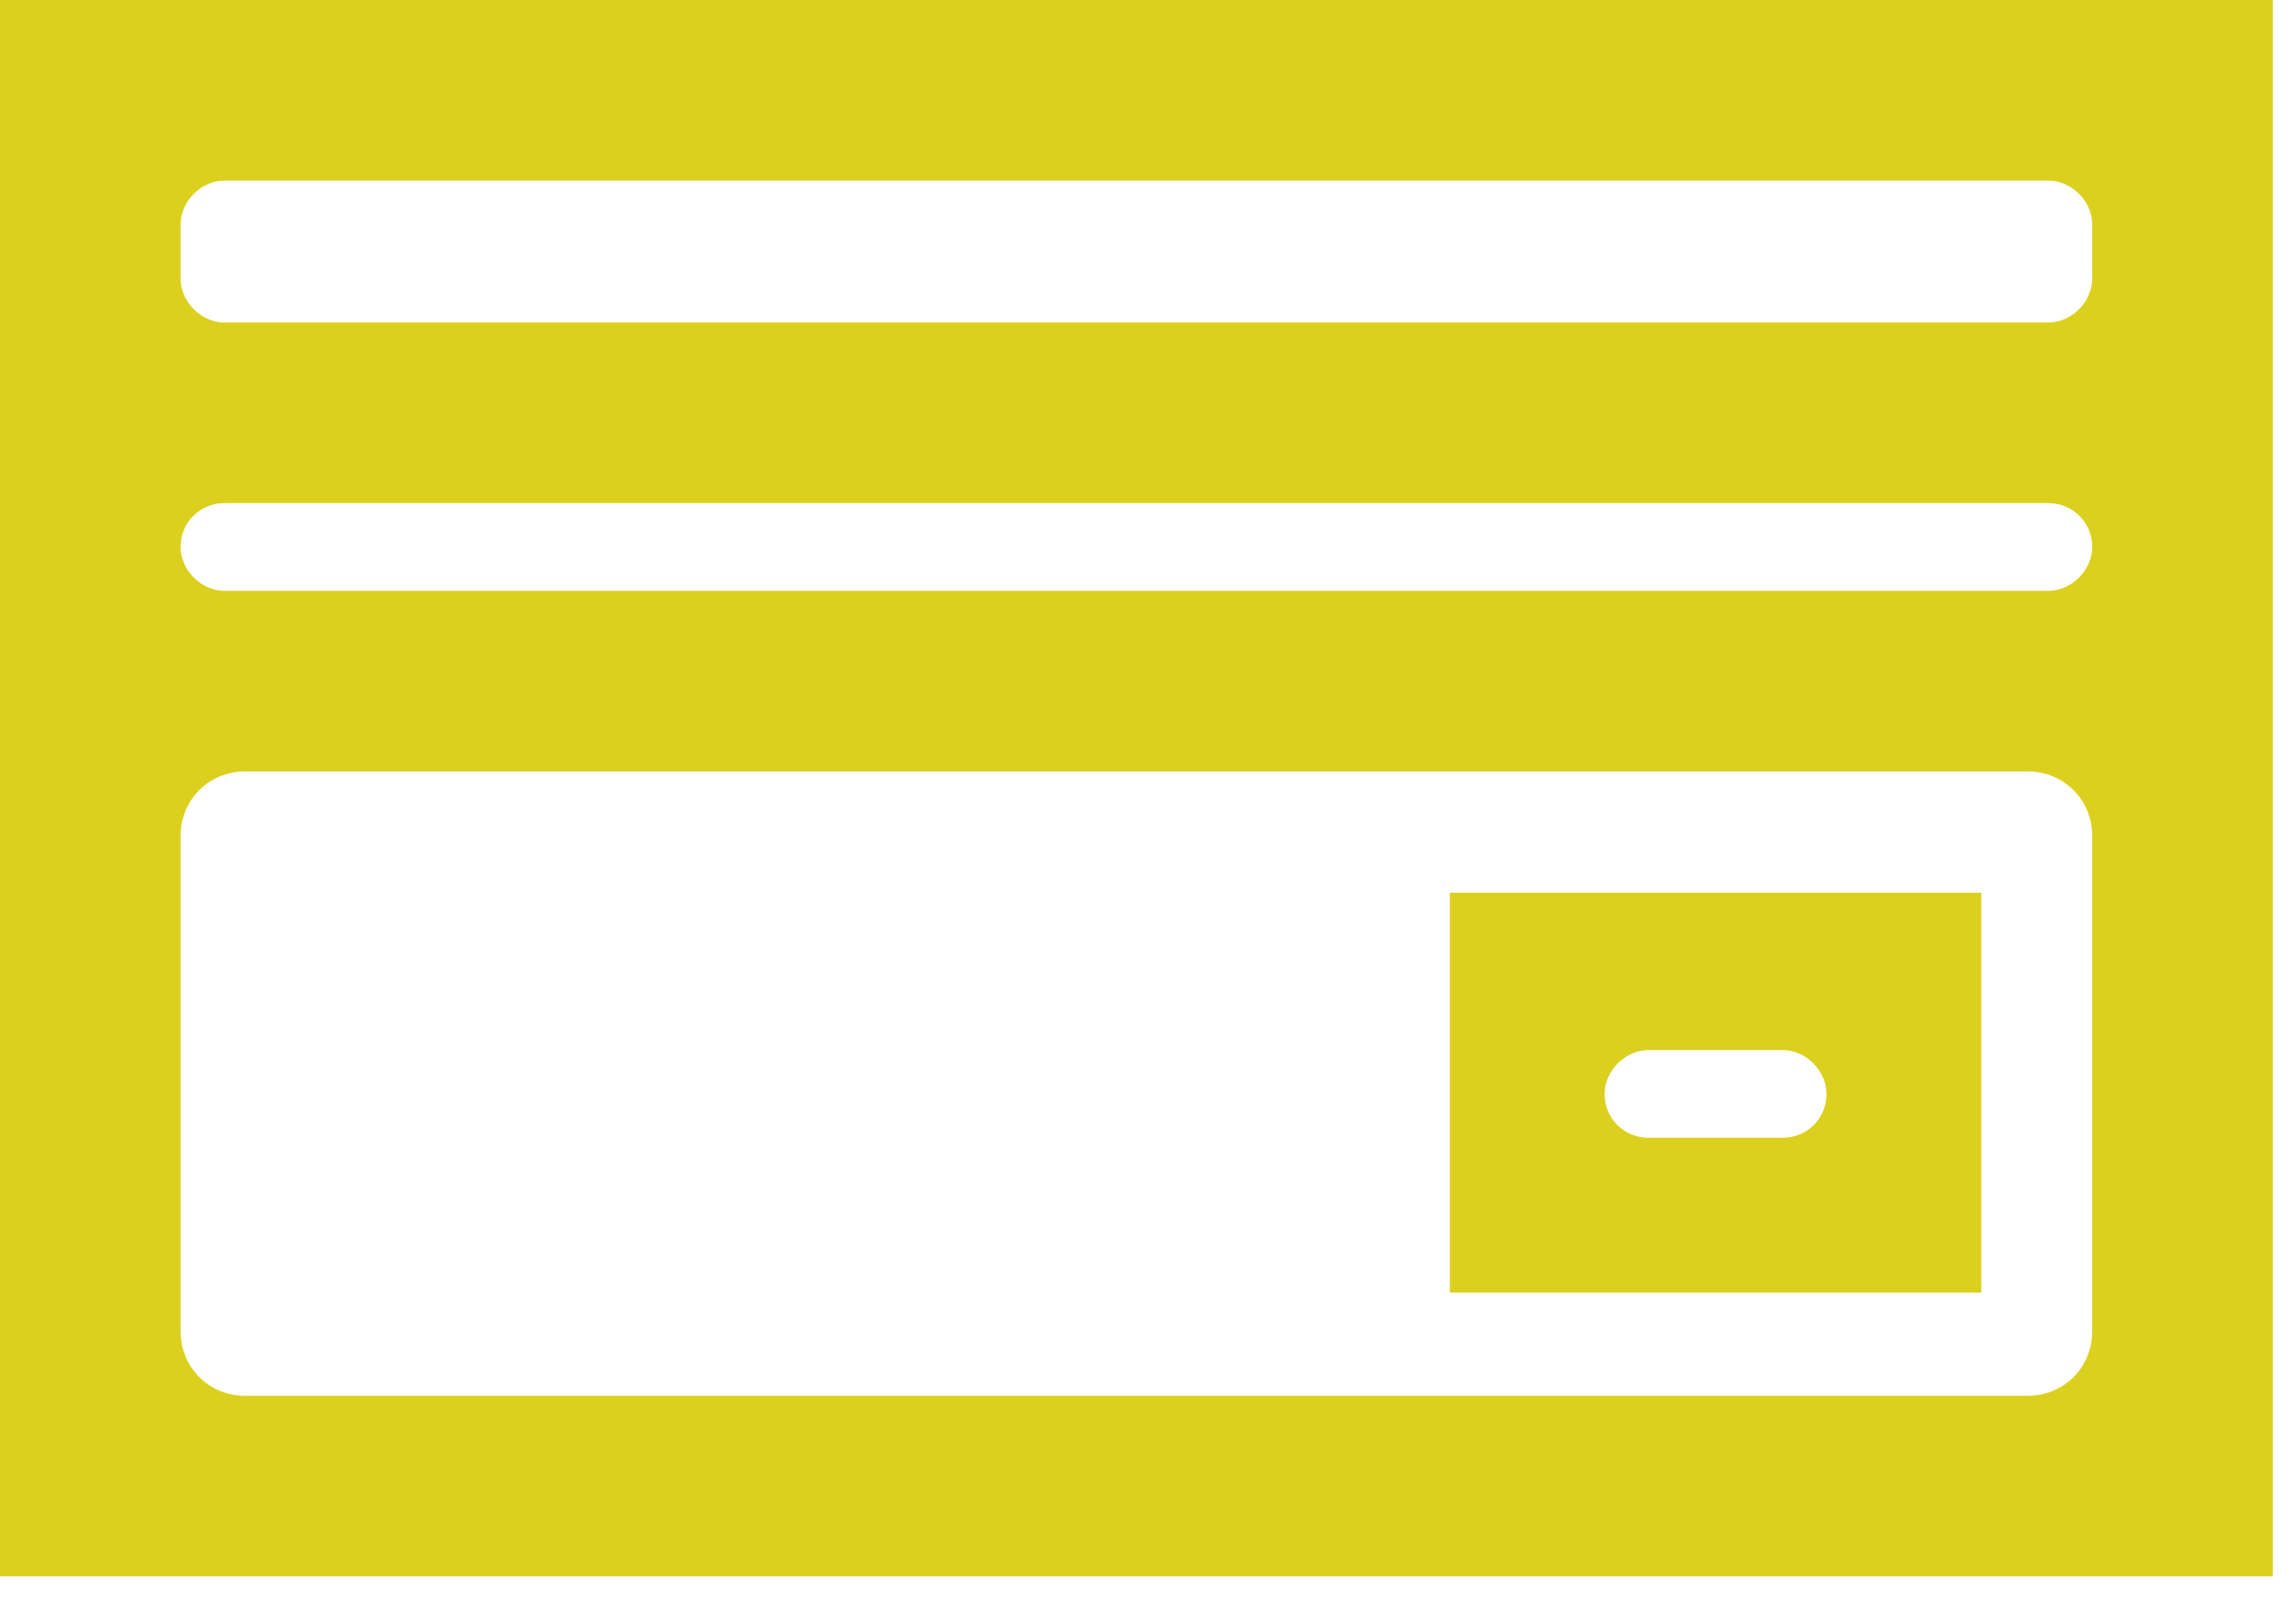
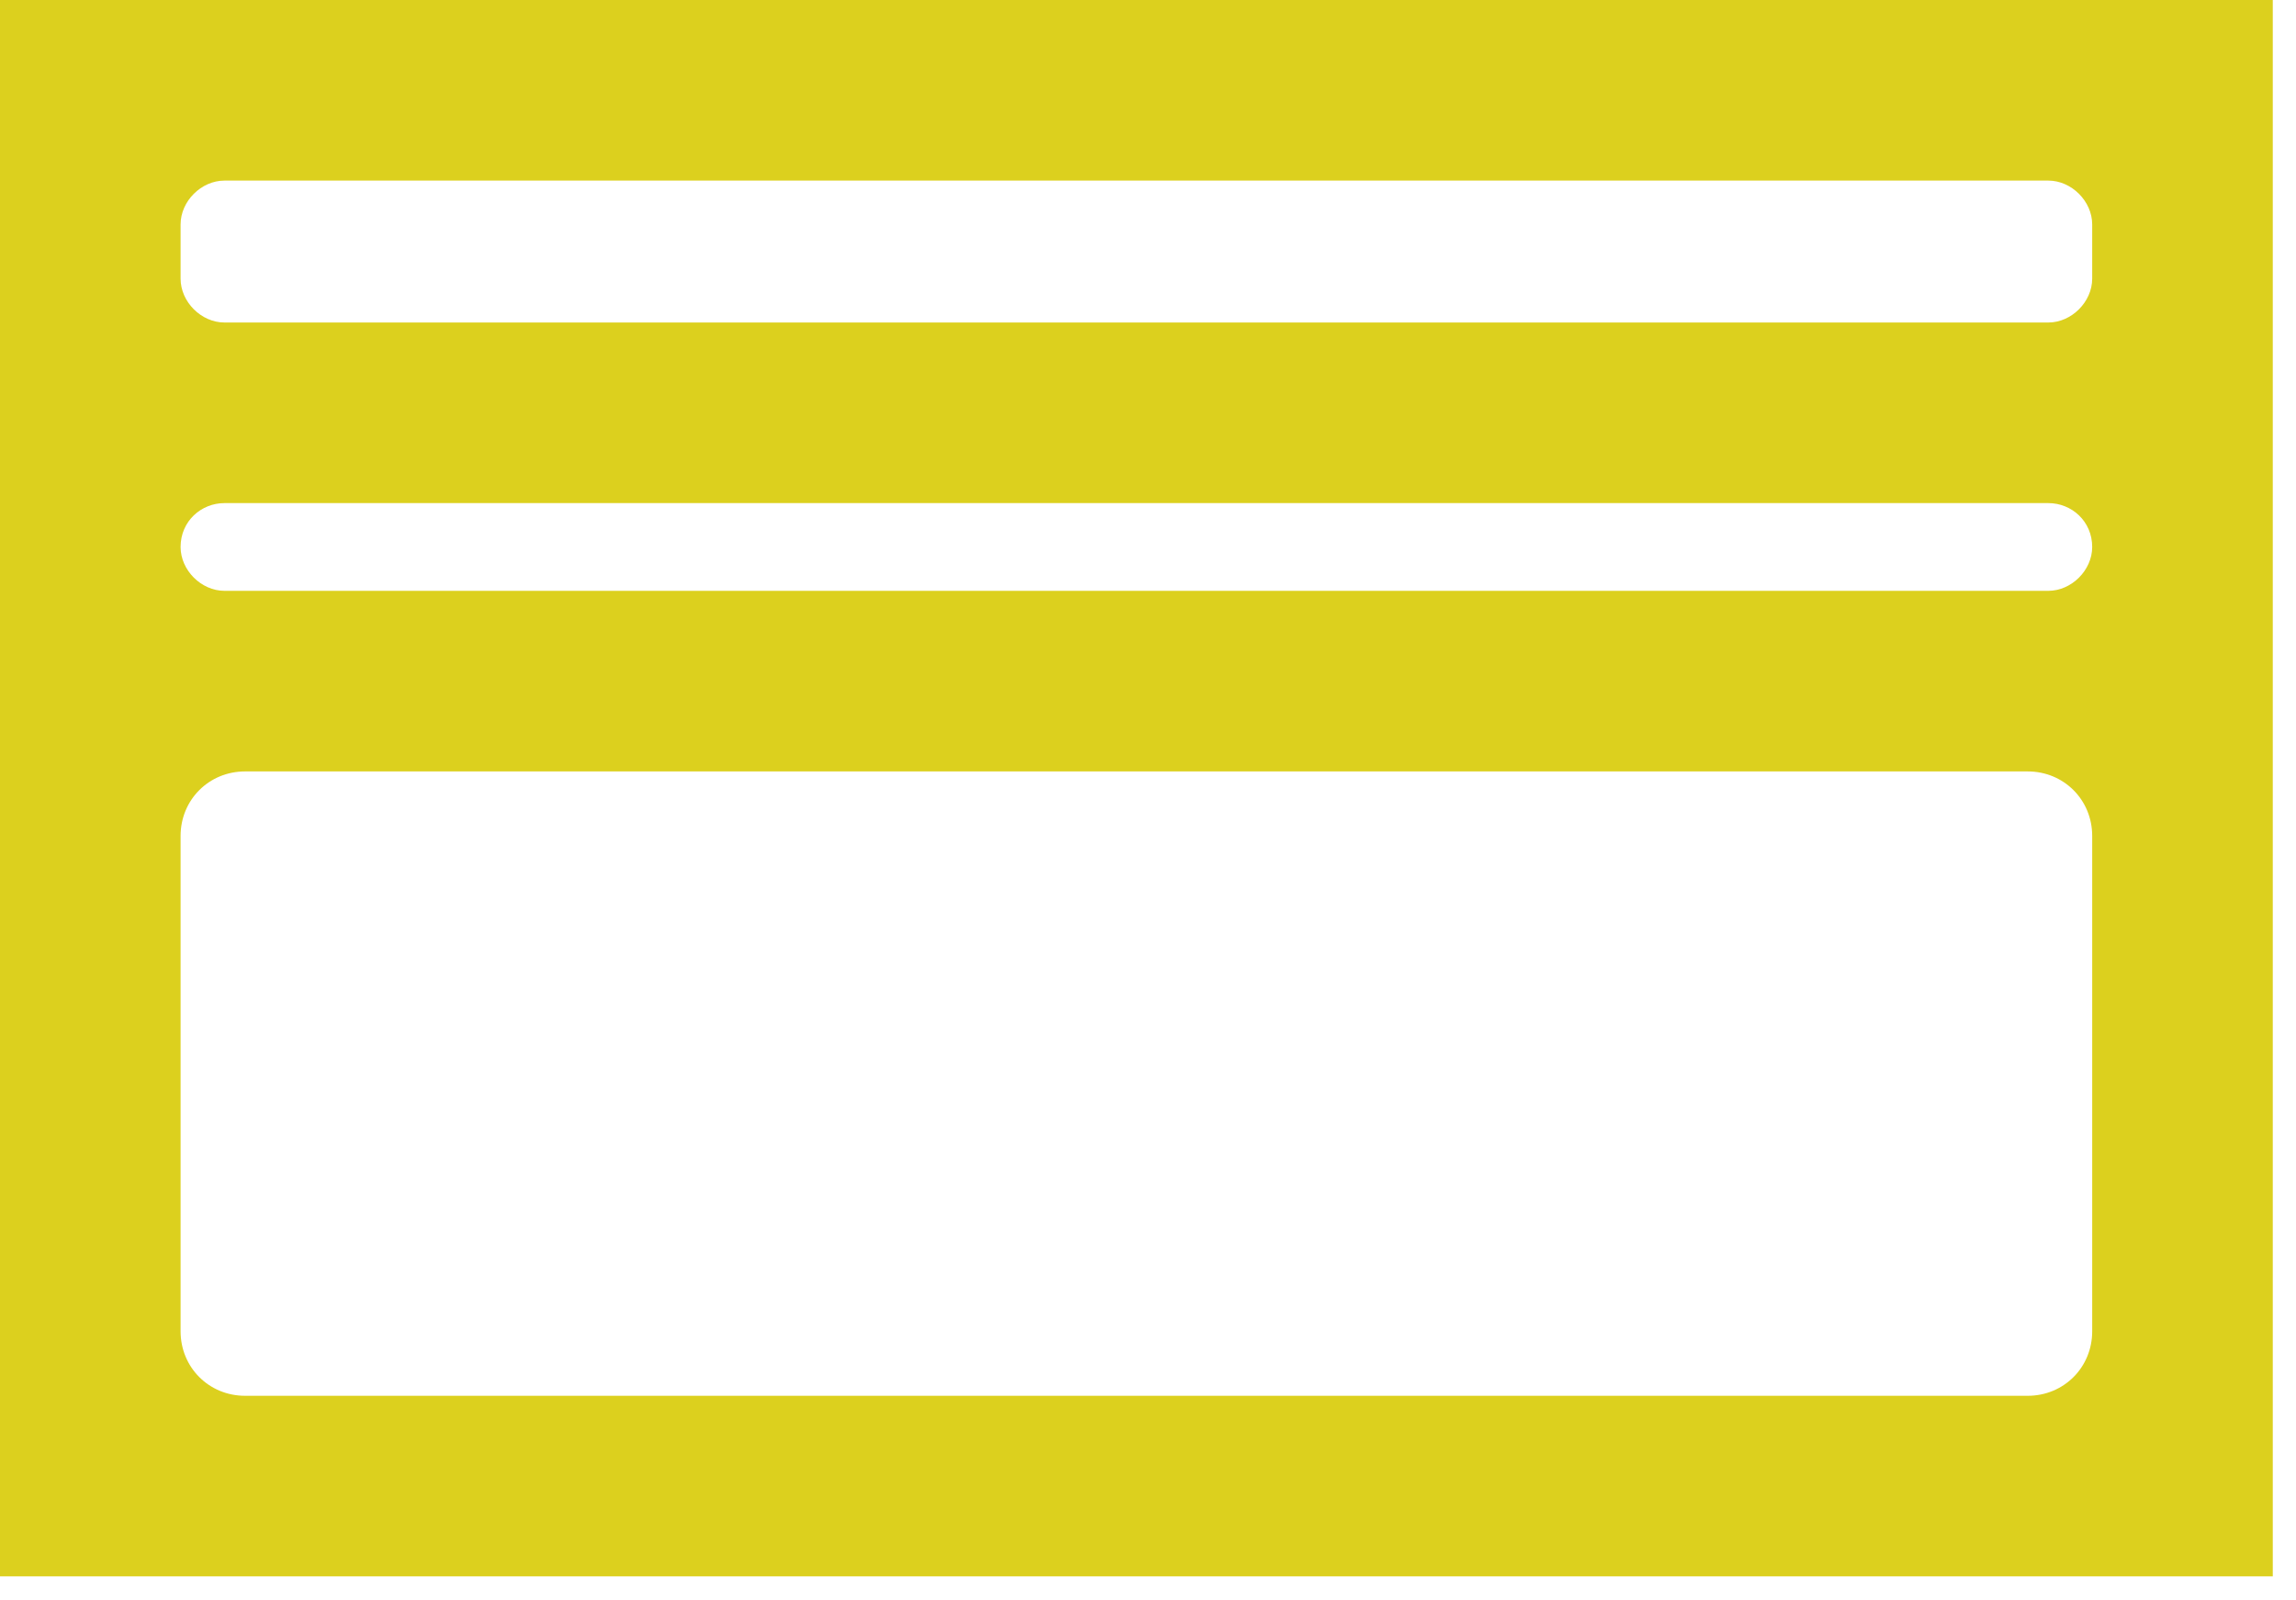
<svg xmlns="http://www.w3.org/2000/svg" version="1.2" viewBox="0 0 89 62" width="89" height="62">
  <title>Card</title>
  <style>
		.s0 { fill: #dcd01e } 
	</style>
  <g id="Layer_1-2">
    <path class="s0" d="m0 0v61.1h88.1v-61.1zm81.1 8.7v2.1c0 0.9-0.8 1.7-1.7 1.7h-70.7c-0.9 0-1.7-0.8-1.7-1.7v-2.1c0-0.9 0.8-1.7 1.7-1.7h70.7c0.9 0 1.7 0.8 1.7 1.7zm0 12.5c0 0.9-0.8 1.7-1.7 1.7h-70.7c-0.9 0-1.7-0.8-1.7-1.7 0-1 0.8-1.7 1.7-1.7h70.7c0.9 0 1.7 0.7 1.7 1.7zm-74.1 30.4v-19.2c0-1.4 1.1-2.5 2.5-2.5h69.1c1.4 0 2.5 1.1 2.5 2.5v19.2c0 1.4-1.1 2.5-2.5 2.5h-69.1c-1.4 0-2.5-1.1-2.5-2.5z" />
-     <path class="s0" d="m56.2 50.1h20.6v-15.5h-20.6zm7.7-9.4h5.2c0.9 0 1.7 0.8 1.7 1.7 0 1-0.8 1.7-1.7 1.7h-5.2c-0.9 0-1.7-0.7-1.7-1.7 0-0.9 0.8-1.7 1.7-1.7z" />
  </g>
</svg>